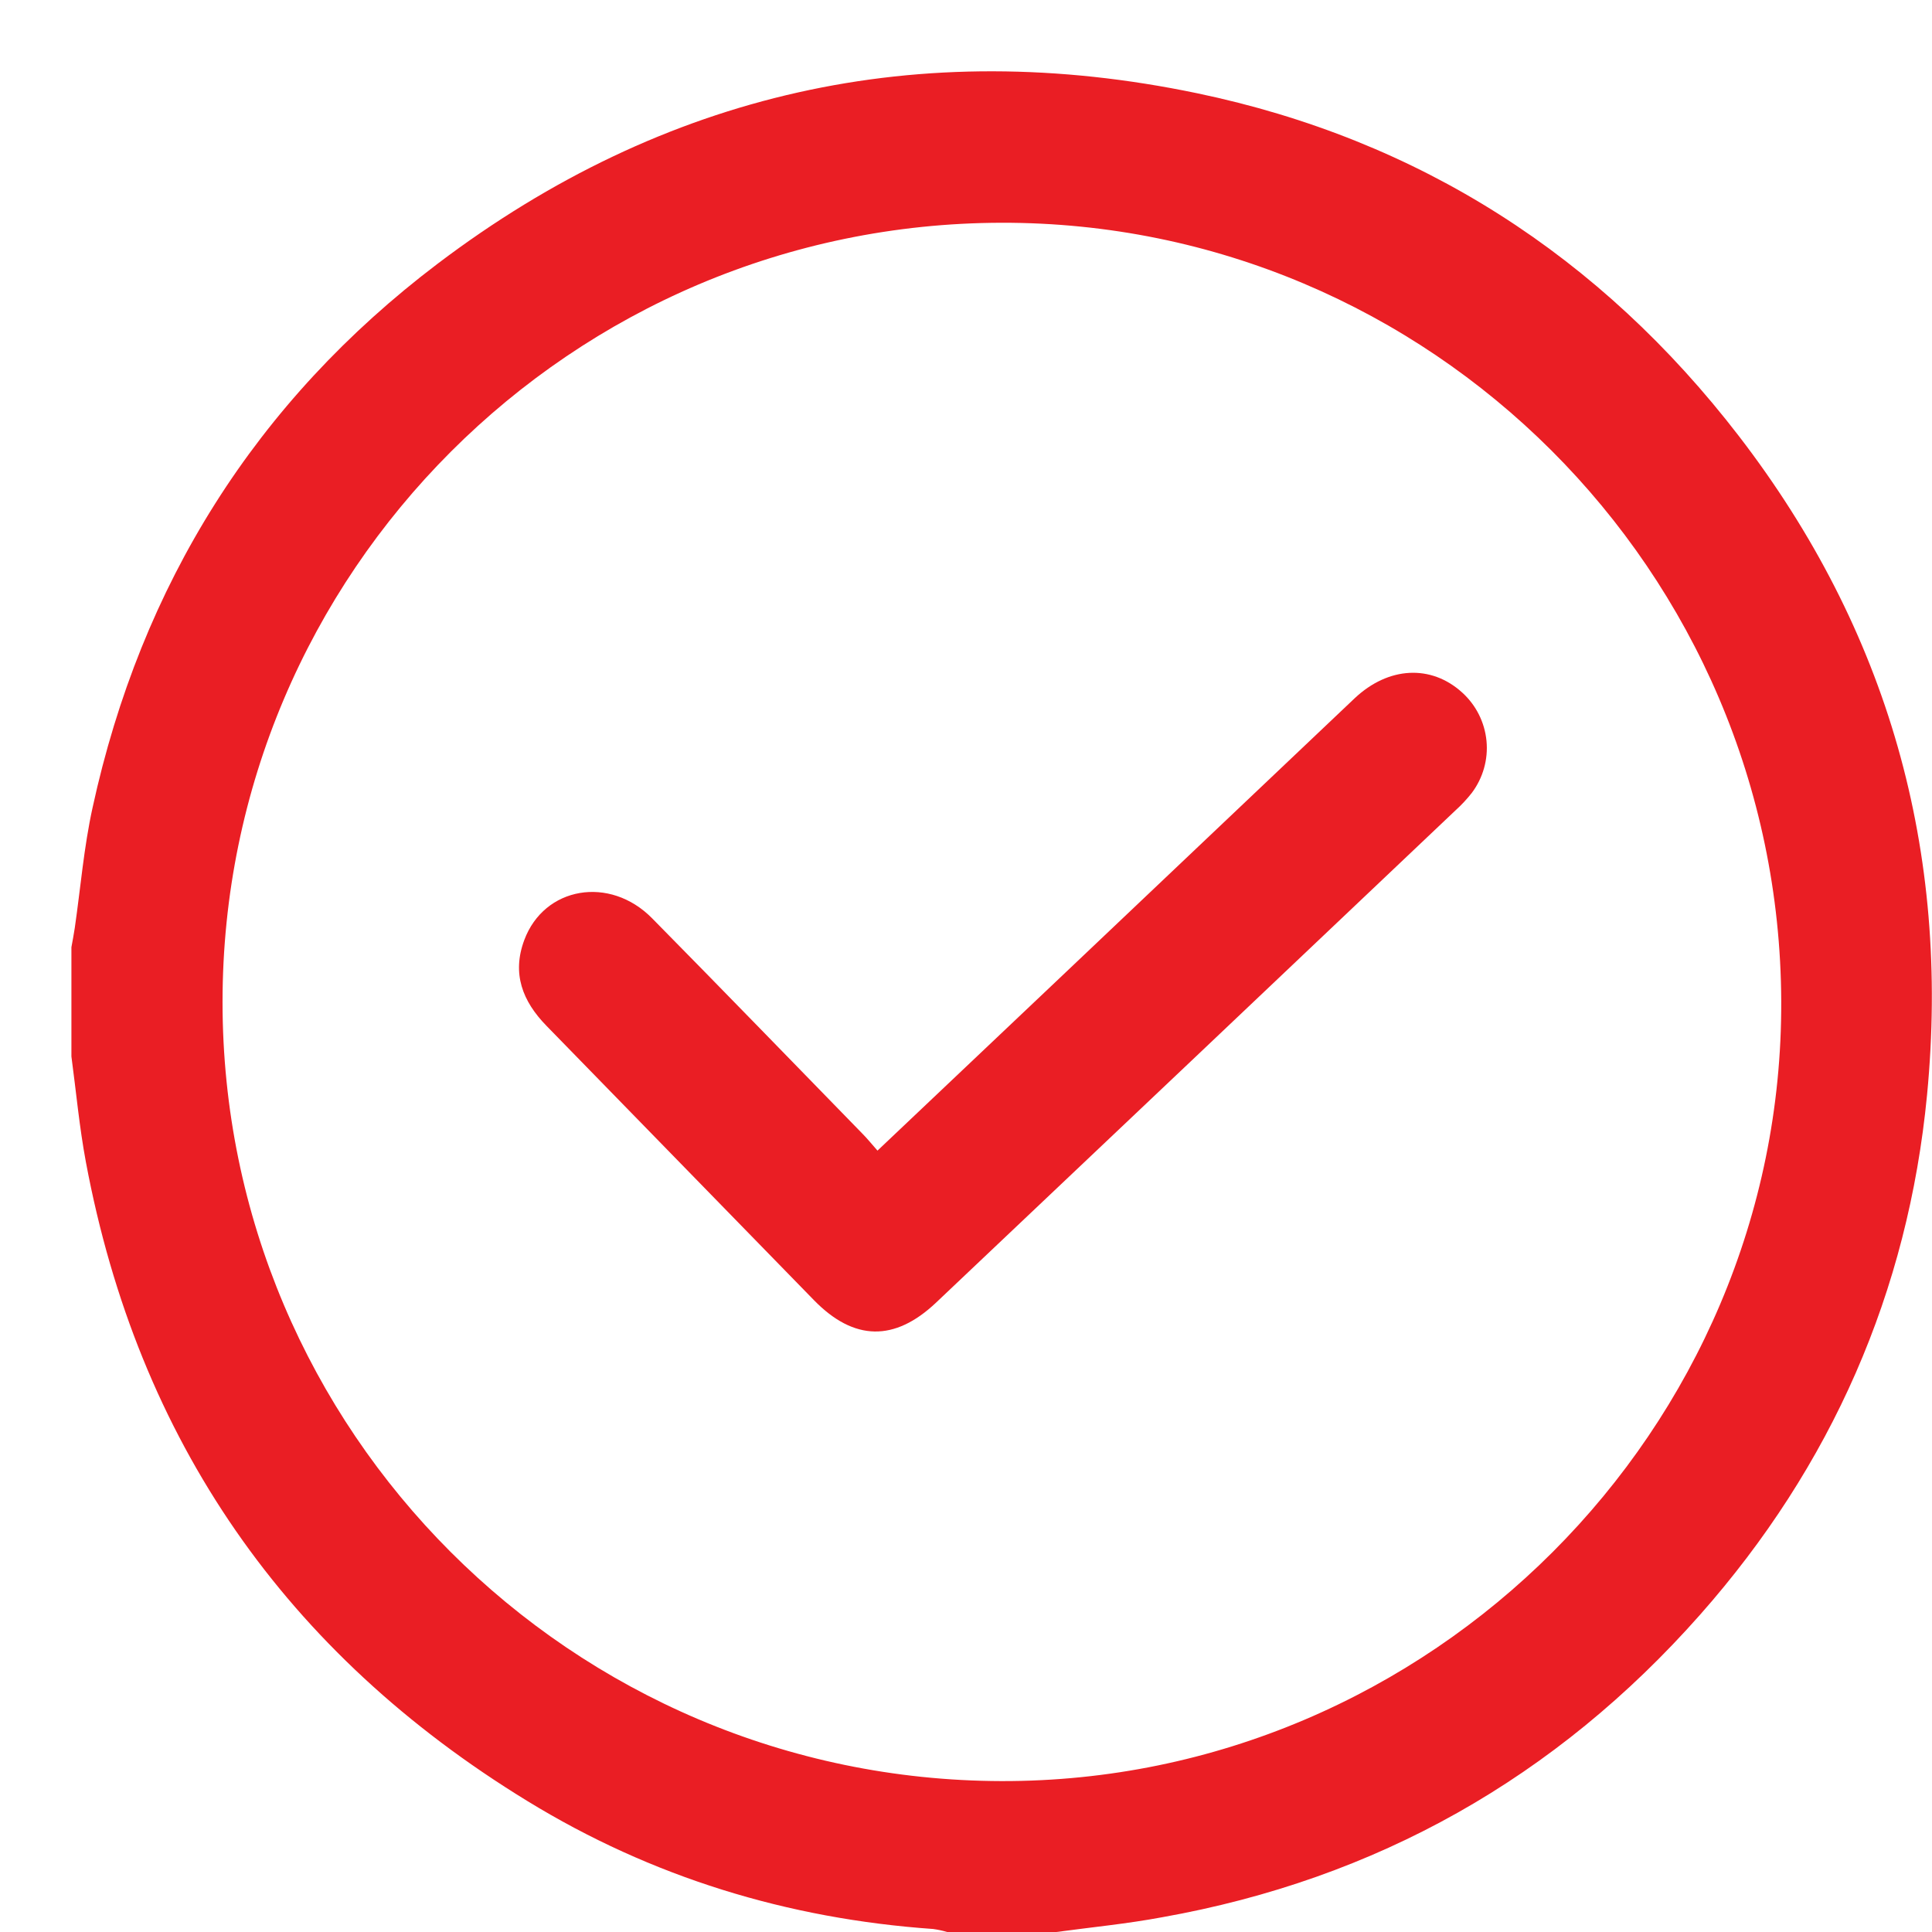
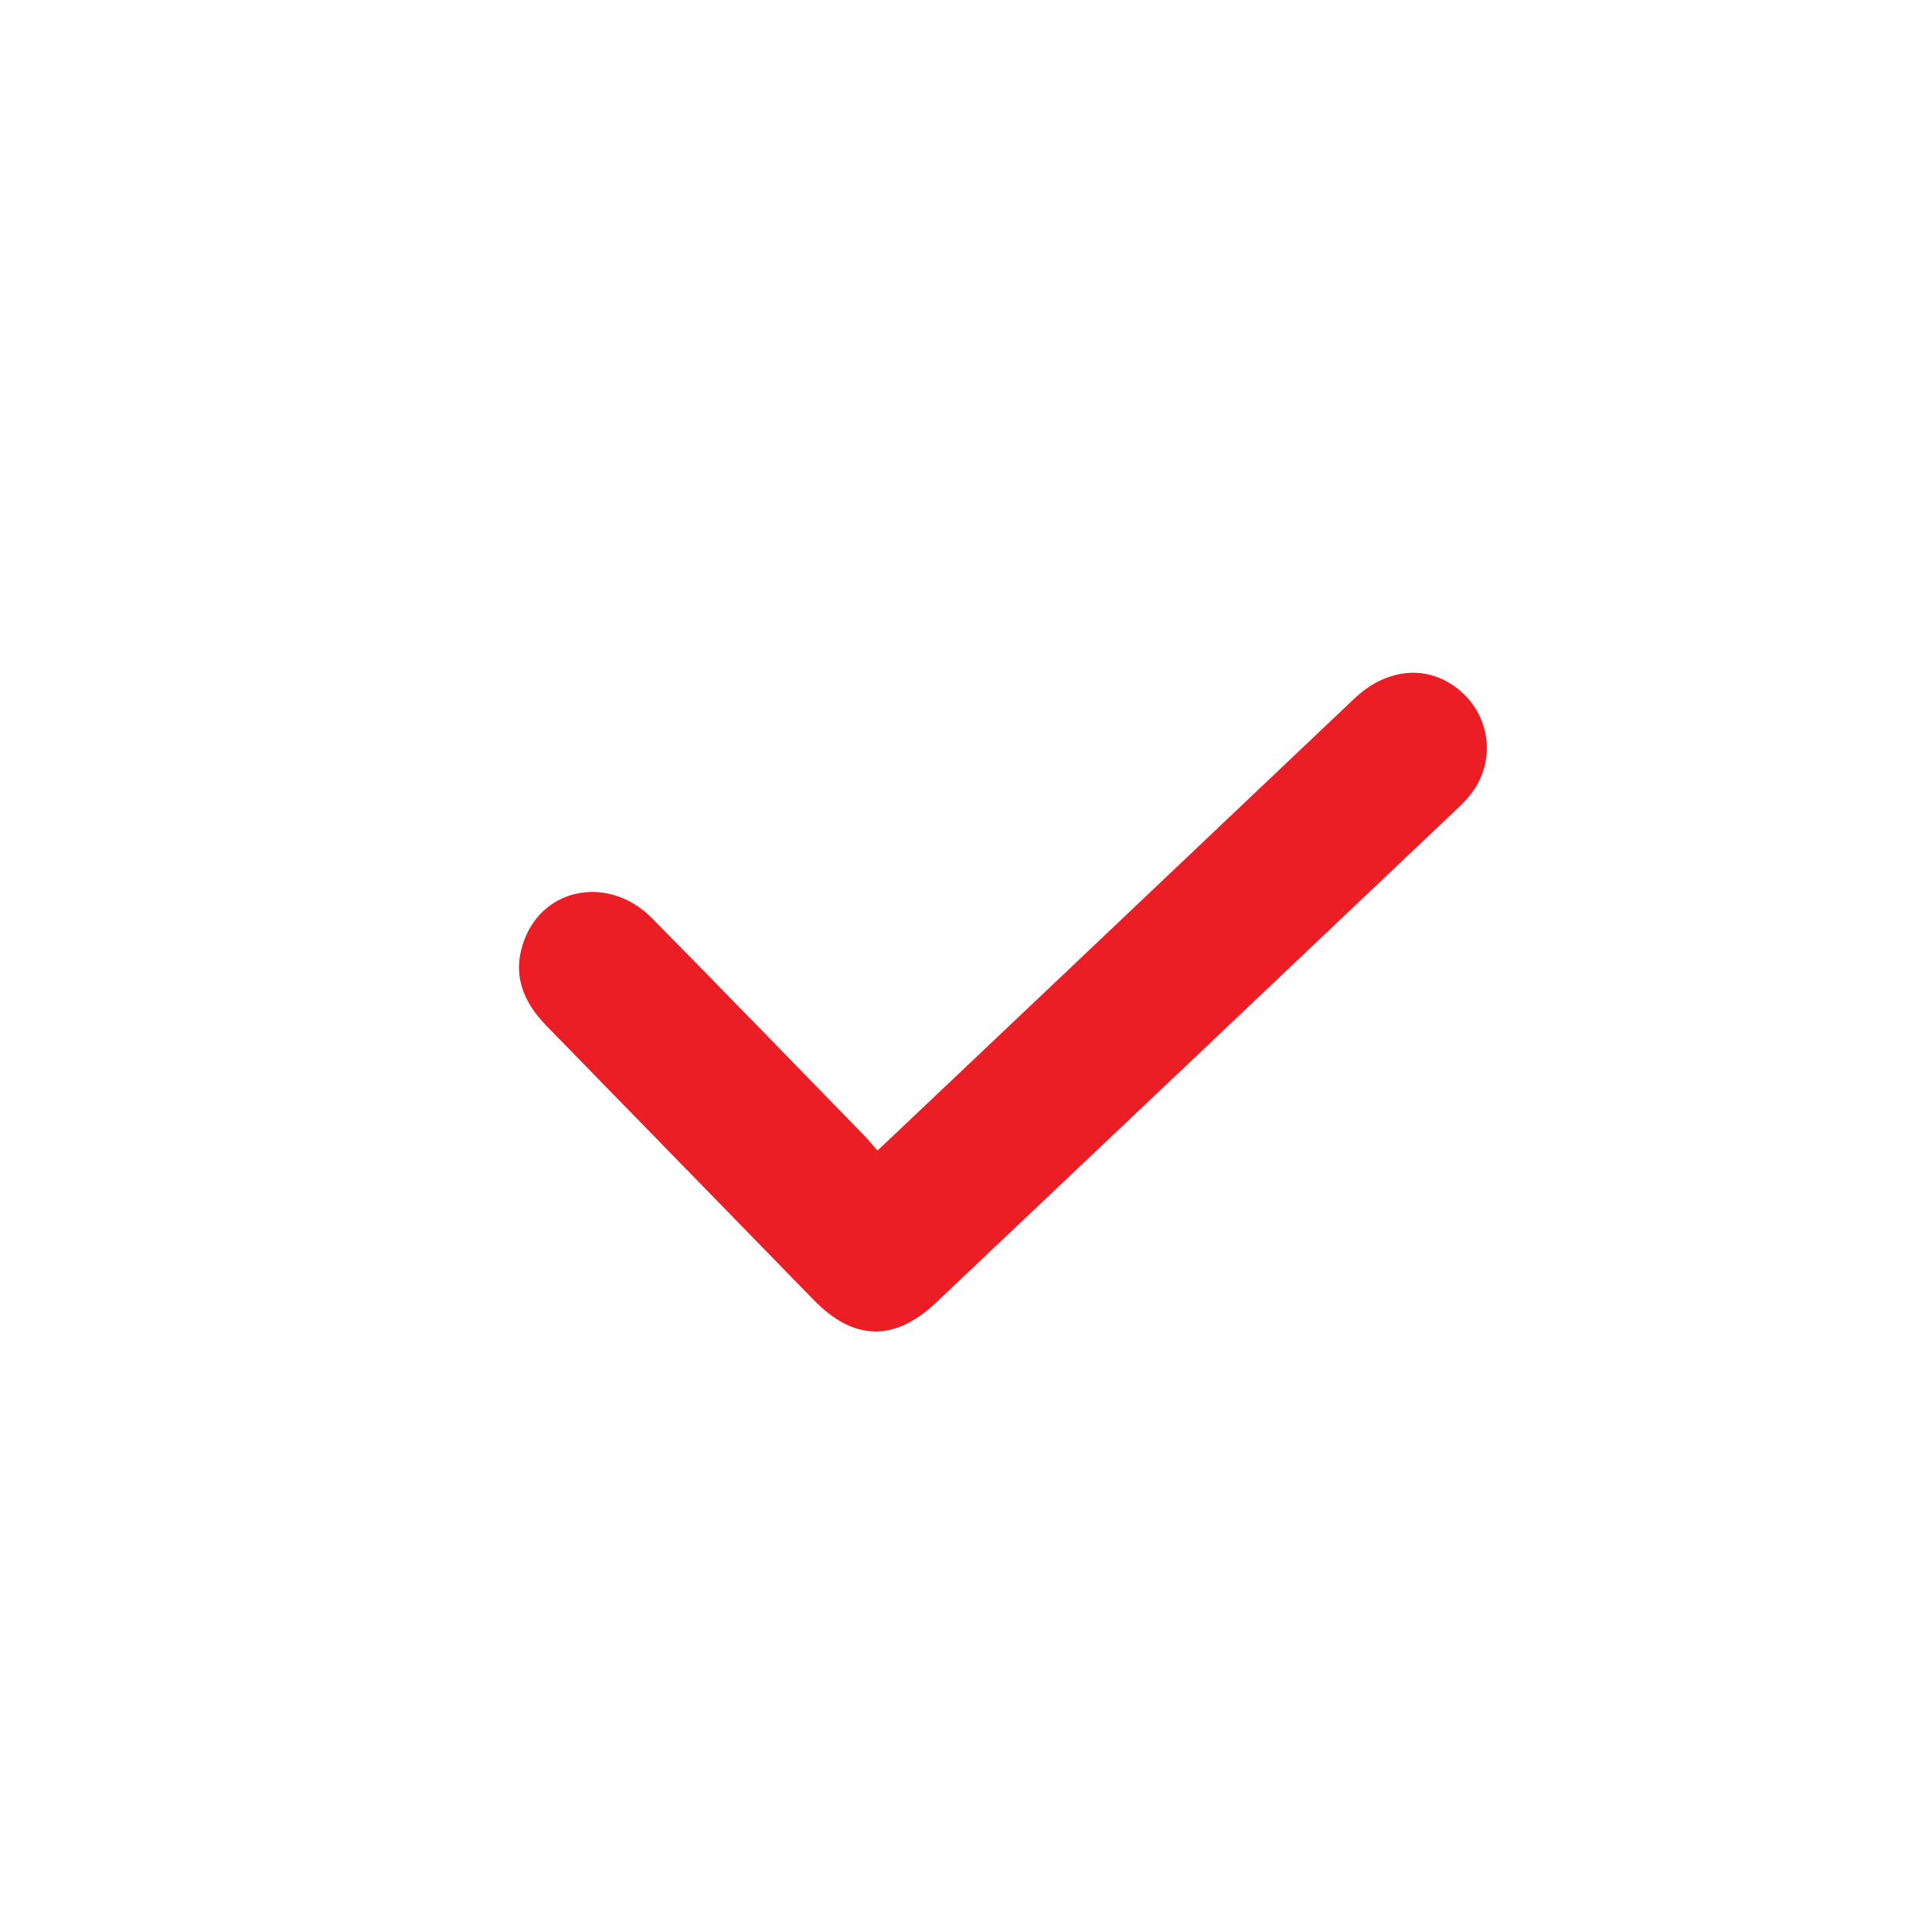
<svg xmlns="http://www.w3.org/2000/svg" width="27" height="27" viewBox="0 0 27 27" fill="none">
-   <path d="M14.763 27H13.237C13.173 26.981 13.107 26.967 13.041 26.958C11.006 26.815 9.105 26.233 7.369 25.169C3.998 23.106 1.928 20.131 1.2 16.238C1.109 15.751 1.064 15.255 0.998 14.764V13.238C1.014 13.147 1.032 13.058 1.045 12.968C1.126 12.408 1.172 11.841 1.293 11.29C1.972 8.169 3.575 5.61 6.118 3.684C9.282 1.289 12.845 0.493 16.729 1.303C19.839 1.952 22.367 3.581 24.301 6.094C26.389 8.808 27.258 11.898 26.931 15.3C26.666 18.055 25.595 20.489 23.759 22.566C21.746 24.843 19.237 26.261 16.24 26.794C15.753 26.885 15.256 26.933 14.763 27ZM13.996 3.113C7.989 3.125 3.111 8.004 3.11 14.002C3.109 20 7.986 24.875 13.994 24.891C19.986 24.905 24.917 19.973 24.893 13.99C24.868 7.98 19.981 3.102 13.996 3.113Z" fill="#EA1E24" />
  <path d="M12.263 16.08L14.841 13.638C16.204 12.345 17.567 11.052 18.931 9.759C19.403 9.314 20 9.283 20.435 9.679C20.628 9.854 20.749 10.095 20.774 10.354C20.799 10.614 20.725 10.873 20.568 11.082C20.5 11.168 20.425 11.249 20.344 11.322C17.925 13.617 15.504 15.911 13.082 18.204C12.502 18.753 11.934 18.742 11.377 18.172C10.13 16.894 8.883 15.615 7.637 14.336C7.301 13.992 7.152 13.605 7.327 13.137C7.605 12.391 8.521 12.232 9.113 12.833C10.099 13.833 11.076 14.842 12.057 15.848C12.123 15.915 12.181 15.987 12.263 16.08Z" fill="#EA1E24" />
</svg>